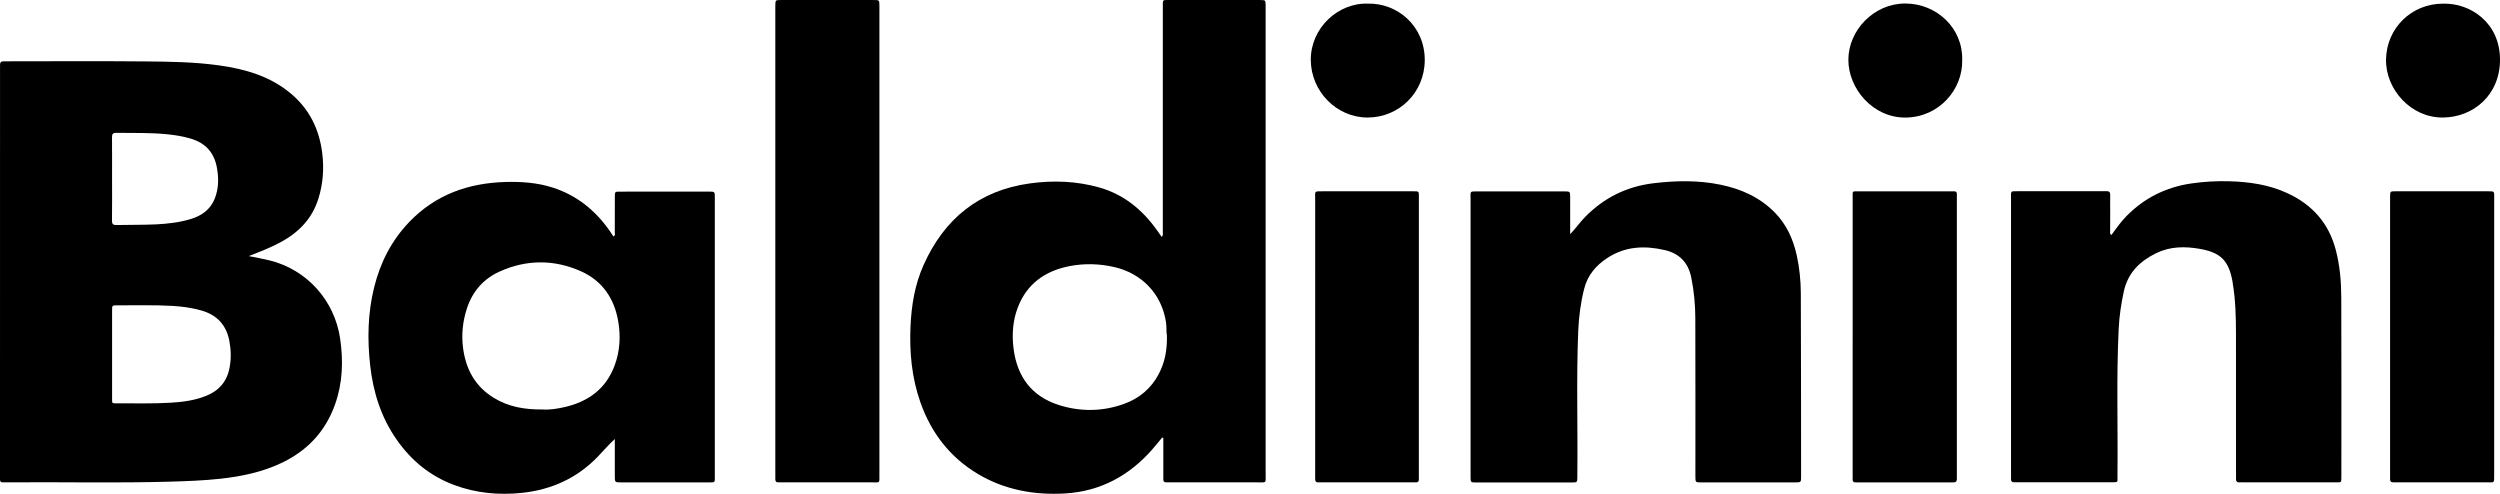
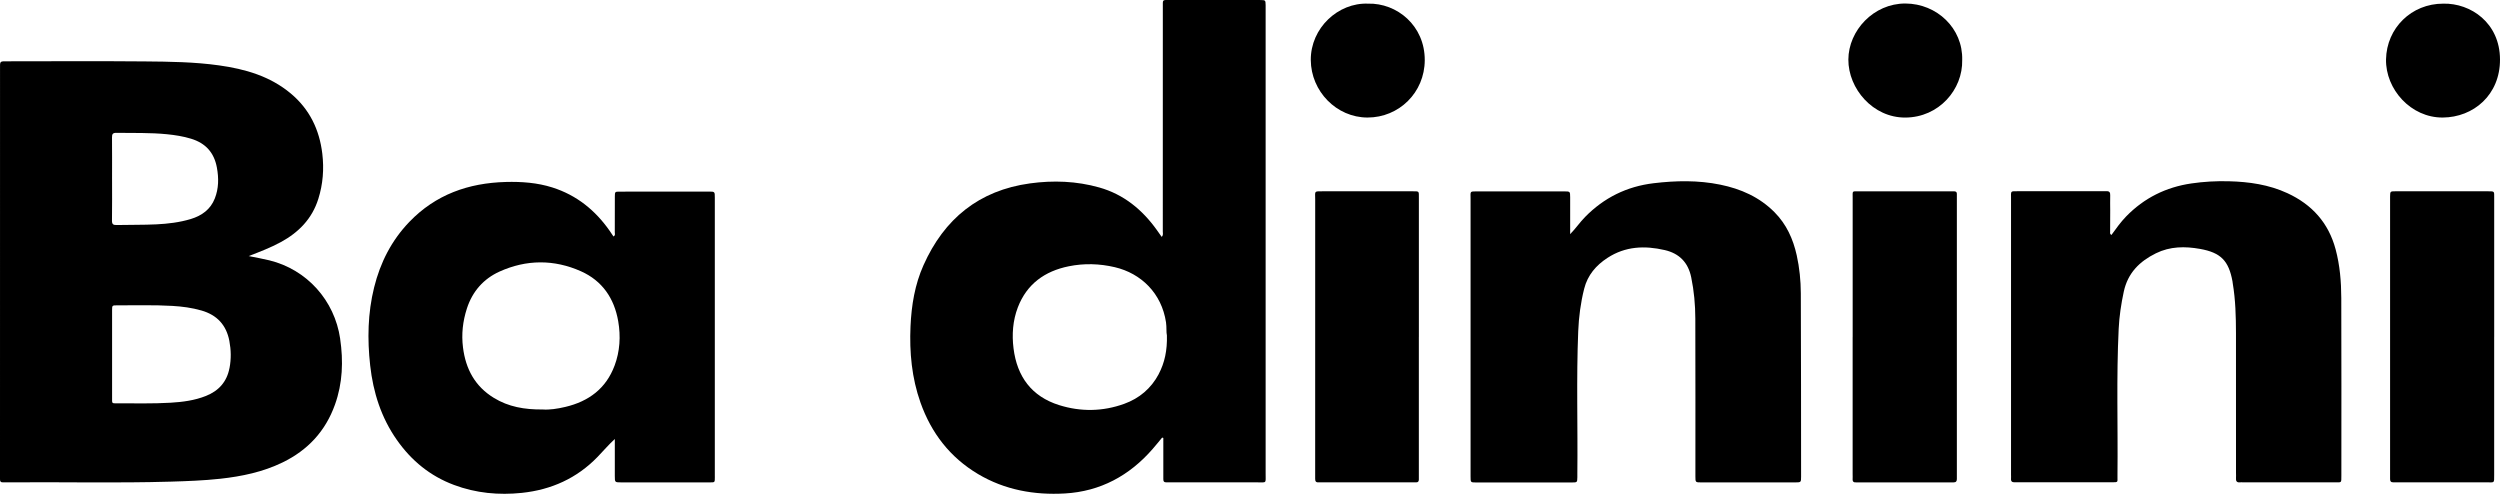
<svg xmlns="http://www.w3.org/2000/svg" id="a" viewBox="0 0 918 181.33">
  <path d="M124.91,124.38c-2.06-14.08-12.22-25.41-26.02-28.79-2.5-.61-5.04-1.05-7.57-1.56,4.05-1.56,8.02-3.08,11.78-5.12,6.58-3.57,11.5-8.58,13.79-15.89,1.71-5.43,2.13-10.95,1.46-16.6-1.06-8.85-4.69-16.34-11.6-22.11-7.61-6.36-16.74-8.96-26.28-10.3-9.04-1.27-18.18-1.38-27.29-1.46-16.7-.15-33.39-.05-50.09-.04-3.37,0-3.08-.27-3.08,3.15C0,75.16,0,124.67,0,174.18c0,.59,.03,1.18,0,1.76-.05,.87,.34,1.23,1.19,1.18,.42-.02,.84,0,1.26,0,20.04-.18,40.09,.32,60.13-.26,6.11-.18,12.2-.4,18.27-1.06,7.93-.87,15.69-2.48,22.94-6.01,9.24-4.5,15.72-11.46,19.2-21.19,2.84-7.91,3.11-15.99,1.91-24.22ZM41.15,65.35c0-4.95,.03-9.9-.02-14.85-.01-1.23,.23-1.75,1.65-1.72,6.18,.09,12.37-.1,18.53,.51,2.99,.3,5.96,.76,8.86,1.65,5.32,1.63,8.45,5.07,9.47,10.58,.72,3.89,.68,7.68-.76,11.35-1.58,4.04-4.78,6.33-8.84,7.56-4.11,1.24-8.36,1.74-12.61,1.95-4.85,.24-9.73,.13-14.59,.25-1.27,.03-1.74-.28-1.72-1.65,.08-5.2,.03-10.4,.03-15.61Zm43.12,69.79c-.97,5.08-3.96,8.38-8.65,10.25-4.17,1.66-8.57,2.23-13,2.49-6.45,.38-12.92,.21-19.37,.22-2.32,0-2.09,.2-2.09-2.23,0-5.29,0-10.57,0-15.86s-.01-10.74,0-16.12c0-1.73,.04-1.77,1.79-1.77,6.79,.03,13.59-.19,20.37,.21,3.59,.21,7.15,.68,10.63,1.68,5.71,1.64,9.15,5.31,10.27,11.16,.63,3.32,.7,6.63,.06,9.97Z" />
  <path d="M464.74,173.89c.01-56.91,0-113.82,0-170.73,0-.42,0-.84,0-1.26-.04-1.85-.04-1.86-2-1.89-1.34-.02-2.69,0-4.03,0C448.98,0,439.24,0,429.51,0c-2.8,0-2.51-.22-2.52,2.62,0,.25,0,.5,0,.76,0,27.2,0,54.39-.01,81.59,0,.61,.27,1.31-.41,2.01-.62-.87-1.18-1.68-1.75-2.48-5.37-7.51-12.18-13.13-21.2-15.67-8.34-2.35-16.86-2.66-25.4-1.49-18.72,2.56-31.53,13.02-39.12,30.06-3.17,7.1-4.42,14.69-4.76,22.46-.42,9.55,.46,18.92,3.66,27.96,3.97,11.2,10.86,20.14,21.15,26.26,9.83,5.84,20.65,7.76,31.87,7.12,13.02-.74,23.71-6.54,32.24-16.35,1.19-1.36,2.32-2.77,3.48-4.17,.14,.05,.29,.1,.43,.14v11.83c0,1.09,.03,2.18,0,3.27-.03,.85,.32,1.24,1.18,1.2,.59-.03,1.18,0,1.76,0,10.49,0,20.98,.02,31.47,0,3.62-.01,3.16,.54,3.16-3.23Zm-39.28-36.48c-2.79,5.24-7.12,8.88-12.66,10.88-7.88,2.85-15.96,2.96-23.91,.46-10.09-3.18-15.43-10.47-16.72-20.81-.64-5.13-.27-10.25,1.59-15.1,3.3-8.57,9.9-13.28,18.68-15.06,5.63-1.14,11.3-.99,16.92,.33,9.65,2.27,17.19,9.56,18.8,20.24,.27,1.84,.05,3.69,.33,4.82,.14,5.44-.8,10.02-3.04,14.23Z" />
  <path d="M262.48,174.99c0-34.15,0-68.3,0-102.45,0-2.17-.02-2.19-2.18-2.19-10.9,0-21.8,0-32.7,.02-1.78,0-1.82,.02-1.83,1.79-.02,4.36,0,8.73-.02,13.09,0,.51,.29,1.17-.49,1.58-.47-.71-.92-1.4-1.39-2.07-5.3-7.57-12.13-13.09-21.03-15.92-5.59-1.77-11.31-2.17-17.12-2.02-13.68,.37-25.73,4.59-35.42,14.67-6.57,6.84-10.66,14.94-12.92,24.04-2.35,9.46-2.52,19.06-1.45,28.68,1.1,9.87,4.03,19.13,9.81,27.35,5.34,7.61,12.22,13.24,20.97,16.51,8.08,3.03,16.44,3.8,24.94,2.91,10.77-1.14,20.14-5.33,27.76-13.19,2.08-2.15,4-4.42,6.35-6.59,0,4.52,0,9.05,0,13.57,0,2.34,.02,2.36,2.29,2.36,10.74,0,21.48,0,32.22,0,2.3,0,2.22,.18,2.22-2.13Zm-36.82-40.71c-3.13,8.4-9.5,13.11-18.03,15.13-2.93,.7-5.92,1.14-8.35,.95-6.74,.07-12.59-.99-17.91-4.24-6.95-4.24-10.37-10.61-11.36-18.53-.61-4.91-.08-9.64,1.44-14.33,2.03-6.26,6.11-10.88,11.96-13.53,9.86-4.46,20.04-4.53,29.93-.11,7.81,3.49,12.21,9.91,13.67,18.35,.96,5.56,.62,11.04-1.34,16.31Z" />
  <path d="M775.32,86.28c1.7-2.33,3.36-4.7,5.39-6.79,6.61-6.8,14.65-10.77,23.96-12.13,4.56-.67,9.17-.92,13.77-.8,7.41,.19,14.67,1.22,21.49,4.37,9.05,4.18,15.11,10.9,17.71,20.63,1.57,5.87,2.06,11.87,2.08,17.89,.08,21.66,.03,43.32,.03,64.97v.25c0,2.79,.11,2.44-2.42,2.44-11.25,0-22.5,0-33.74,0-.34,0-.68-.04-1.01,0-1.28,.16-1.62-.49-1.52-1.63,.05-.58,0-1.17,0-1.76,0-17.13,.02-34.25-.01-51.38-.01-6.11-.17-12.22-1.18-18.27-.04-.25-.06-.5-.1-.75-1.39-7.56-4.26-10.55-11.9-11.92-5.52-.99-11.01-.96-16.22,1.61-6.01,2.96-10.33,7.24-11.8,14.09-.97,4.51-1.65,9.04-1.87,13.63-.87,17.83-.25,35.67-.44,53.5,0,.34,0,.67,0,1.01-.04,1.71,.39,1.87-1.97,1.86-10.49,0-20.98,0-31.48,0-1.43,0-2.85-.03-4.28,0-.93,.02-1.43-.29-1.36-1.29,.04-.5,0-1.01,0-1.51,0-33.75,0-67.49,0-101.24,0-3.12-.38-2.84,2.8-2.84,10.24,0,20.48,0,30.72,0,.5,0,1.01,.03,1.51,0,1.13-.08,1.43,.48,1.39,1.52-.06,1.84,0,3.69,0,5.54,0,2.6-.02,5.19-.03,7.79,0,.38-.18,.82,.44,1.19Z" />
  <path d="M576.55,85.99c2.04-2.07,3.57-4.36,5.5-6.32,6.94-7.07,15.3-11.21,25.17-12.39,8.19-.98,16.36-1.13,24.48,.53,7.53,1.54,14.35,4.54,19.88,10.1,4.41,4.44,6.85,9.85,8.18,15.85,1.01,4.58,1.48,9.26,1.5,13.93,.09,22.41,.08,44.82,.1,67.24,0,2.19-.02,2.2-2.16,2.21-11.5,0-23,0-34.49,0-2.14,0-2.16-.02-2.16-2.22,0-19.31,.03-38.61-.03-57.91-.01-5.1-.47-10.17-1.51-15.19-1.13-5.48-4.4-8.76-9.71-9.99-7.34-1.7-14.47-1.42-21.03,2.86-4.22,2.75-7.3,6.34-8.56,11.33-1.3,5.13-1.97,10.34-2.19,15.62-.71,17.44-.13,34.89-.32,52.34,0,.42,0,.84,0,1.26-.04,1.88-.05,1.92-1.99,1.92-11.75,.01-23.5,.01-35.25,0-1.95,0-1.97-.04-1.97-2.15,0-11.16,0-22.33,0-33.49,0-22.83,0-45.66,0-68.49,0-2.89-.43-2.75,2.64-2.75,10.57,0,21.15,0,31.72,0,2.19,0,2.2,.02,2.21,2.15,.01,4.53,0,9.06,0,13.59Z" />
-   <path d="M322.92,88.5c0,28.62,0,57.23,0,85.85,0,3.26,.28,2.76-2.84,2.77-10.82,.02-21.65,0-32.47,0-.59,0-1.18-.03-1.76,0-.89,.05-1.18-.43-1.15-1.23,.02-.5,0-1.01,0-1.51,0-57.23,0-114.46,0-171.69,0-.25,0-.5,0-.76,.05-1.88,.05-1.91,1.99-1.92,11.41-.01,22.82-.01,34.23,0,1.97,0,2,.03,2,2.14,0,9.99,0,19.97,0,29.96,0,18.8,0,37.59,0,56.39Z" />
  <path d="M521,123.75c0,16.86,0,33.72,0,50.59,0,.59,0,1.17,0,1.76,0,.74-.36,1.06-1.09,1.02-.5-.02-1.01,0-1.51,0-10.9,0-21.81,0-32.71,0-.5,0-1.01-.03-1.51,0-1.02,.07-1.26-.44-1.25-1.37,.03-3.35,0-6.71,0-10.06,0-30.8-.02-61.61,.01-92.41,0-3.28-.58-3.04,3.14-3.04,10.82,0,21.64,0,32.46,0,2.67,0,2.47-.17,2.47,2.42,0,17.03,0,34.06,0,51.09Z" />
  <path d="M680.3,123.79c0-17.03,0-34.06,0-51.08,0-2.75-.34-2.45,2.37-2.46,11.16-.01,22.31,0,33.47,0,.5,0,1.01,0,1.51,.01,.59,.02,.92,.3,.91,.93,0,.59,0,1.17,0,1.76,0,33.8,0,67.61,0,101.41,0,.5-.01,1.01,0,1.51,.02,.81-.32,1.27-1.18,1.26-.5,0-1.01,0-1.51,0-10.99,0-21.97,0-32.96,0-.42,0-.84-.03-1.26,0-.92,.08-1.44-.23-1.36-1.25,.04-.58,0-1.17,0-1.76,0-16.78,0-33.55,0-50.33Z" />
  <path d="M915.86,123.69c0,16.87,0,33.73,0,50.6,0,3.31,.18,2.82-2.82,2.82-10.82,.02-21.65,0-32.47,0-.59,0-1.18-.03-1.76,0-.88,.03-1.19-.43-1.17-1.23,.01-.59,0-1.17,0-1.76,0-33.65,0-67.3,0-100.95,0-.34,0-.67,0-1.01,.04-1.89,.04-1.92,1.95-1.92,11.33-.01,22.66,0,33.98,0,2.49,0,2.3-.03,2.3,2.35,0,17.03,0,34.07,0,51.1Z" />
  <path d="M502.32,1.34c10.64-.29,20.89,8.07,20.85,20.76-.04,11.89-9.47,21.08-21.04,21.06-11.36-.02-20.73-9.61-20.81-21.11-.07-11.81,10.08-21.13,21-20.71Z" />
  <path d="M720.52,22.02c.26,10.86-8.55,21.1-20.9,21.15-11.88,.05-20.94-10.59-20.9-21.3,.04-10.64,9.25-20.61,20.94-20.58,11.59,.04,21.16,9.13,20.86,20.73Z" />
  <path d="M897.16,1.34c10.08-.24,20.8,7.06,20.84,20.49,.04,13.07-9.78,21.25-21.02,21.33-11.72,.08-21.04-10.4-20.83-21.37,.22-11.48,9.33-20.47,21.01-20.45Z" />
</svg>